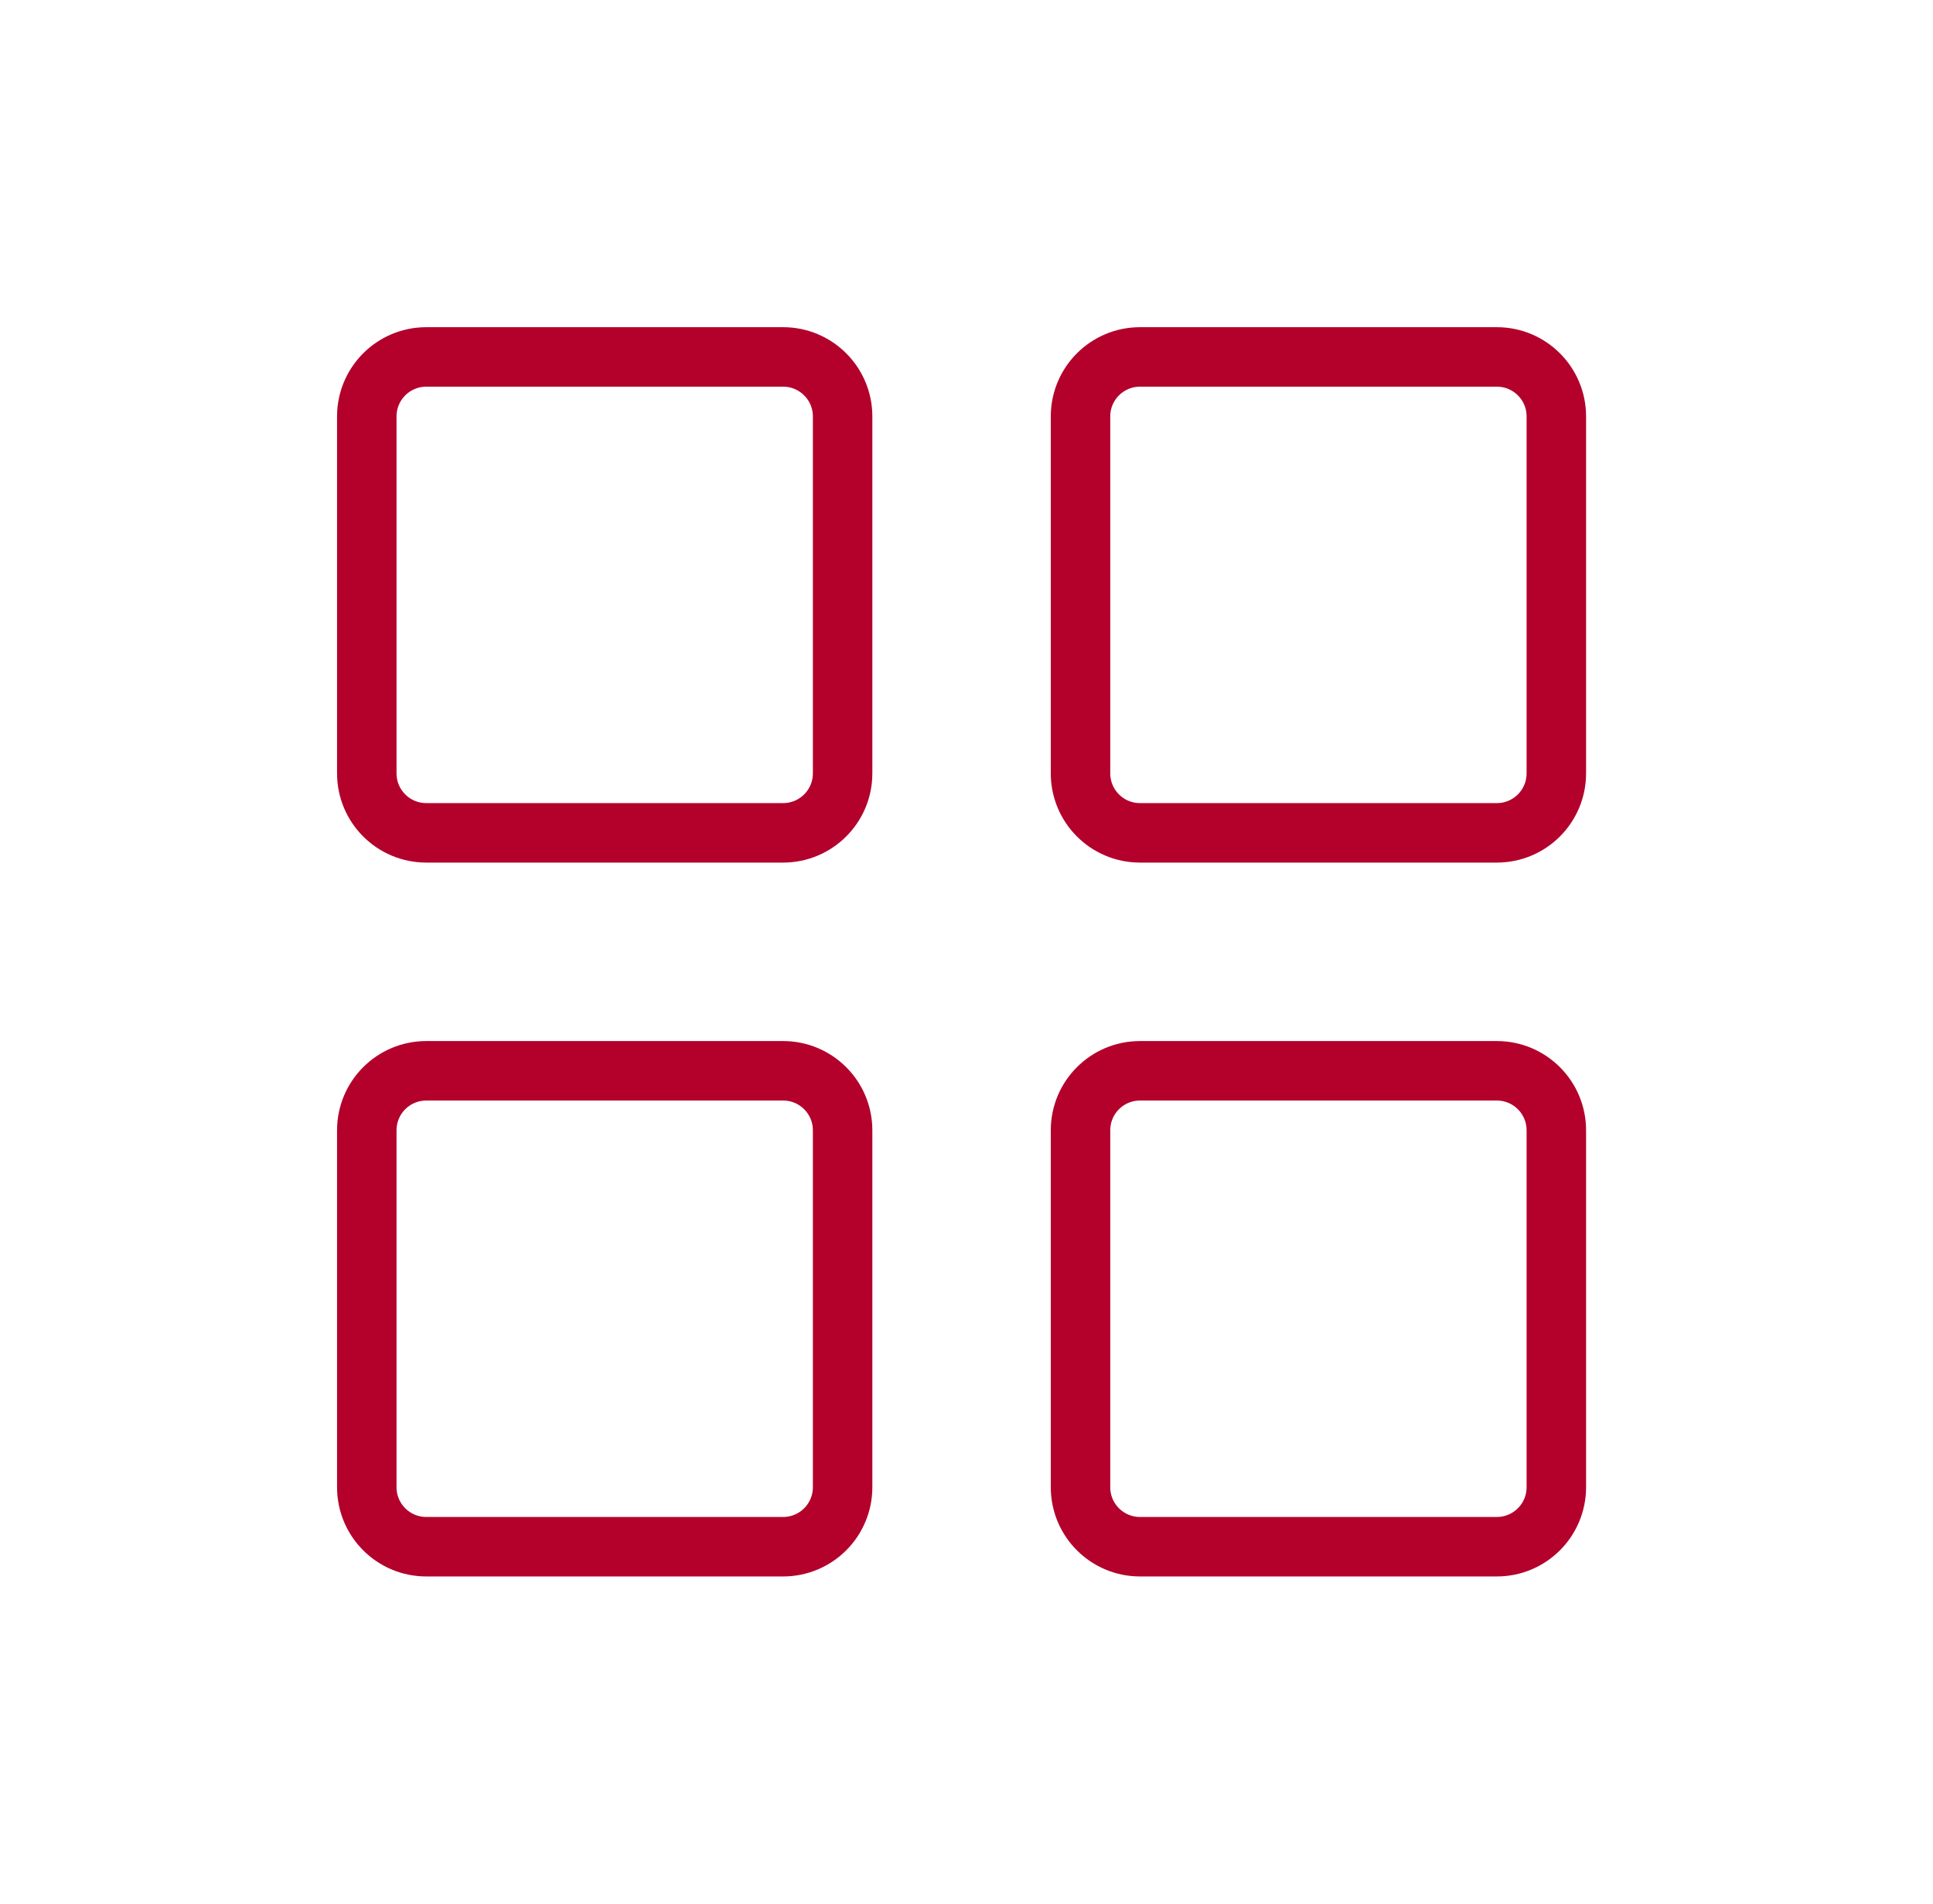
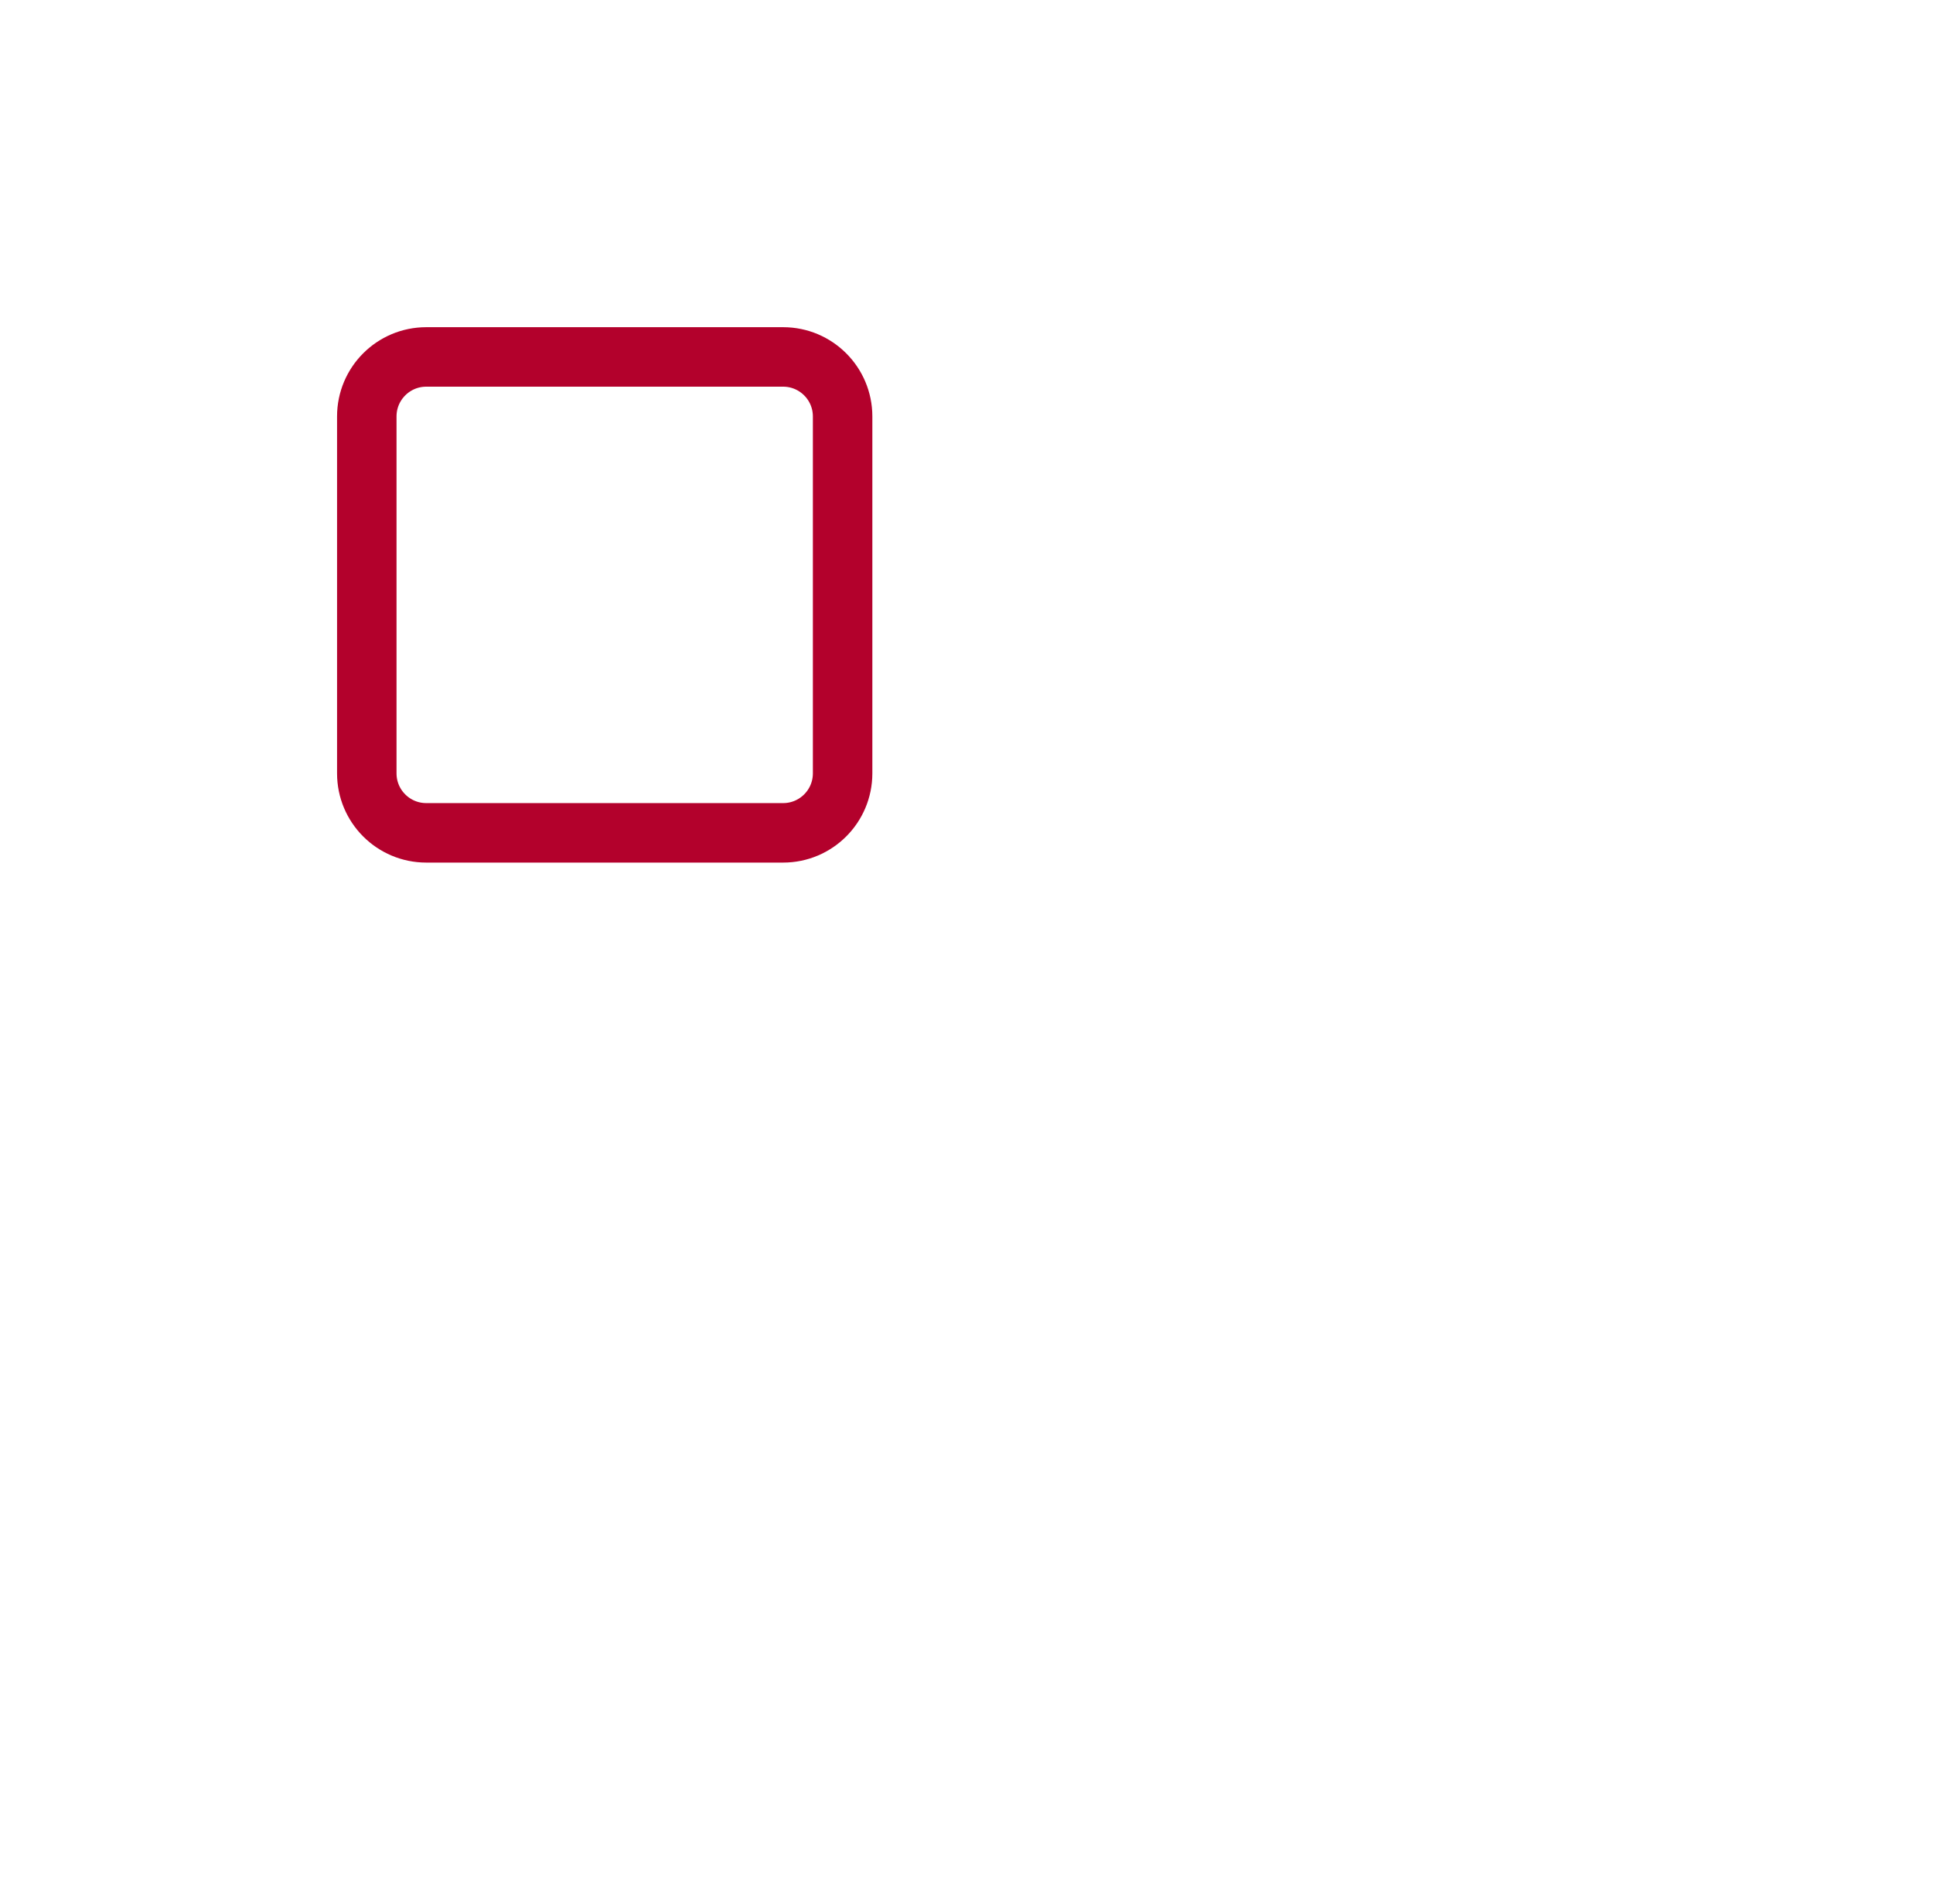
<svg xmlns="http://www.w3.org/2000/svg" width="65" height="64" viewBox="0 0 65 64" fill="none">
  <g clip-path="url(#clip0_323_693)">
    <path d="M26.334 12H14.334C13.229 12 12.334 12.895 12.334 14V26C12.334 27.105 13.229 28 14.334 28H26.334C27.438 28 28.334 27.105 28.334 26V14C28.334 12.895 27.438 12 26.334 12Z" stroke="#B3012C" stroke-width="2" stroke-linecap="round" stroke-linejoin="round" />
-     <path d="M50.334 12H38.334C37.229 12 36.334 12.895 36.334 14V26C36.334 27.105 37.229 28 38.334 28H50.334C51.438 28 52.334 27.105 52.334 26V14C52.334 12.895 51.438 12 50.334 12Z" stroke="#B3012C" stroke-width="2" stroke-linecap="round" stroke-linejoin="round" />
-     <path d="M26.334 36H14.334C13.229 36 12.334 36.895 12.334 38V50C12.334 51.105 13.229 52 14.334 52H26.334C27.438 52 28.334 51.105 28.334 50V38C28.334 36.895 27.438 36 26.334 36Z" stroke="#B3012C" stroke-width="2" stroke-linecap="round" stroke-linejoin="round" />
-     <path d="M50.334 36H38.334C37.229 36 36.334 36.895 36.334 38V50C36.334 51.105 37.229 52 38.334 52H50.334C51.438 52 52.334 51.105 52.334 50V38C52.334 36.895 51.438 36 50.334 36Z" stroke="#B3012C" stroke-width="2" stroke-linecap="round" stroke-linejoin="round" />
  </g>
  <defs>
    <clipPath id="clip0_323_693">
      <rect width="64" height="64" fill="white" transform="translate(0.333)" />
    </clipPath>
  </defs>
</svg>